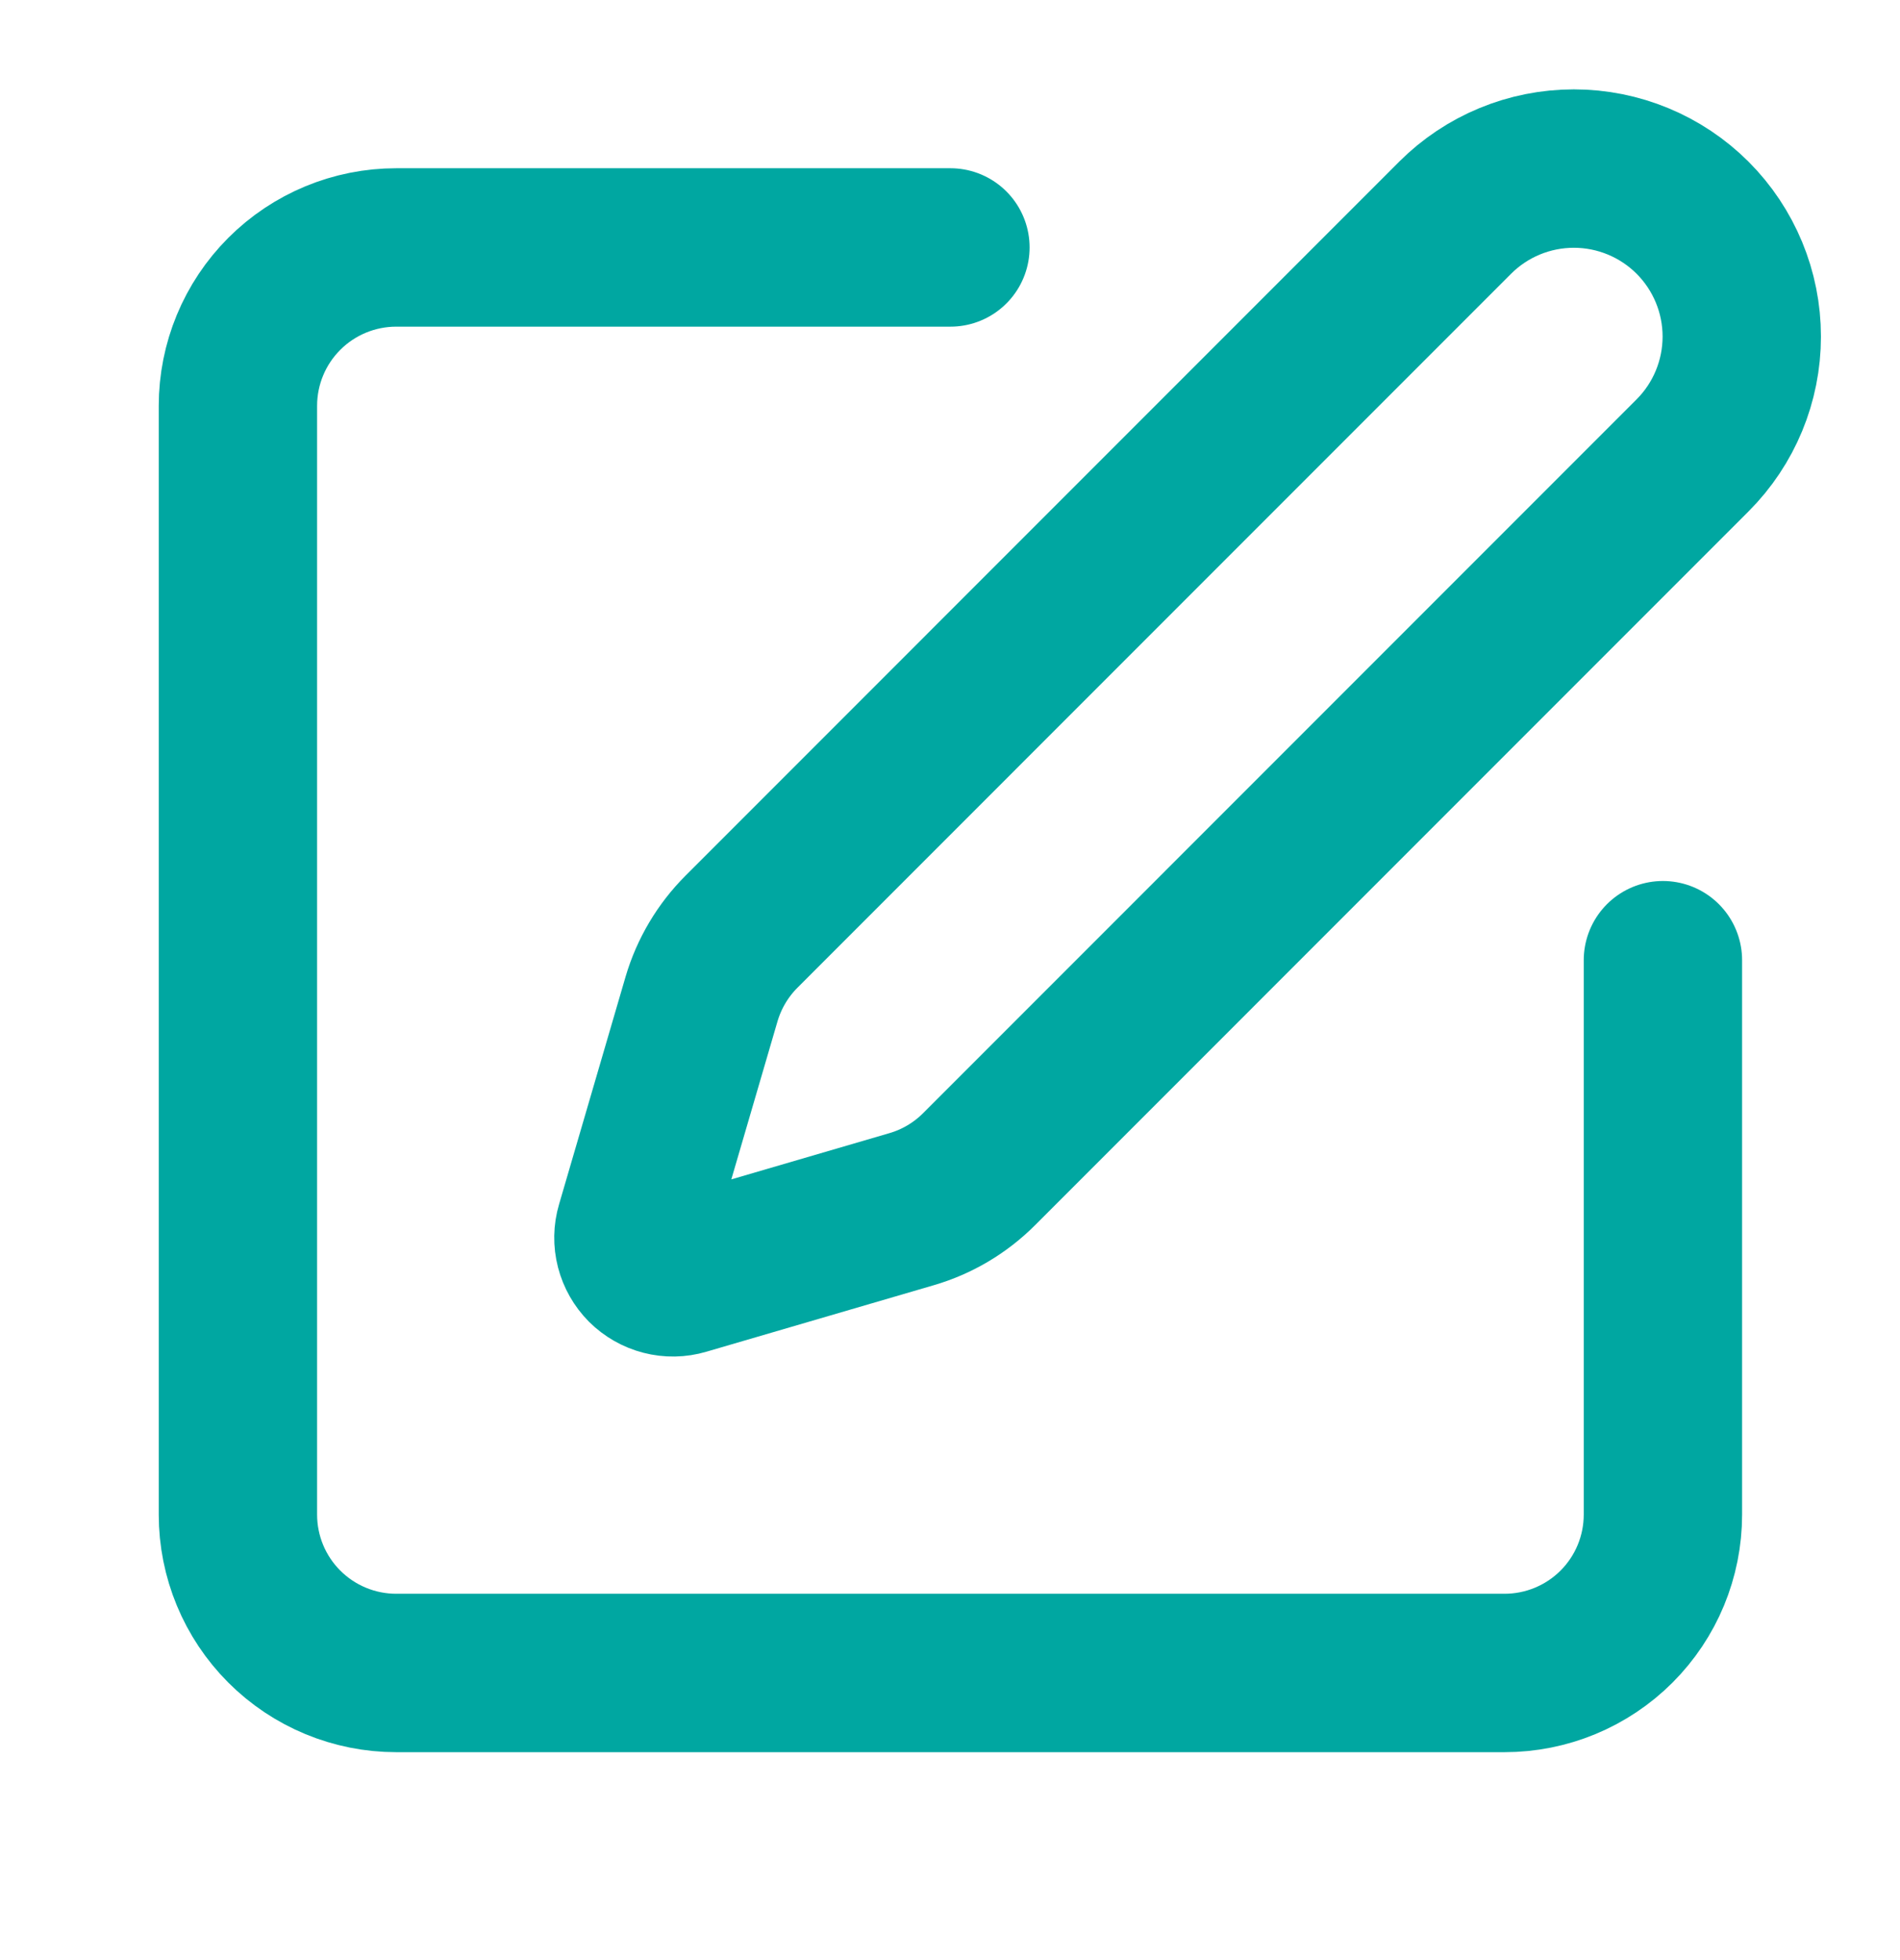
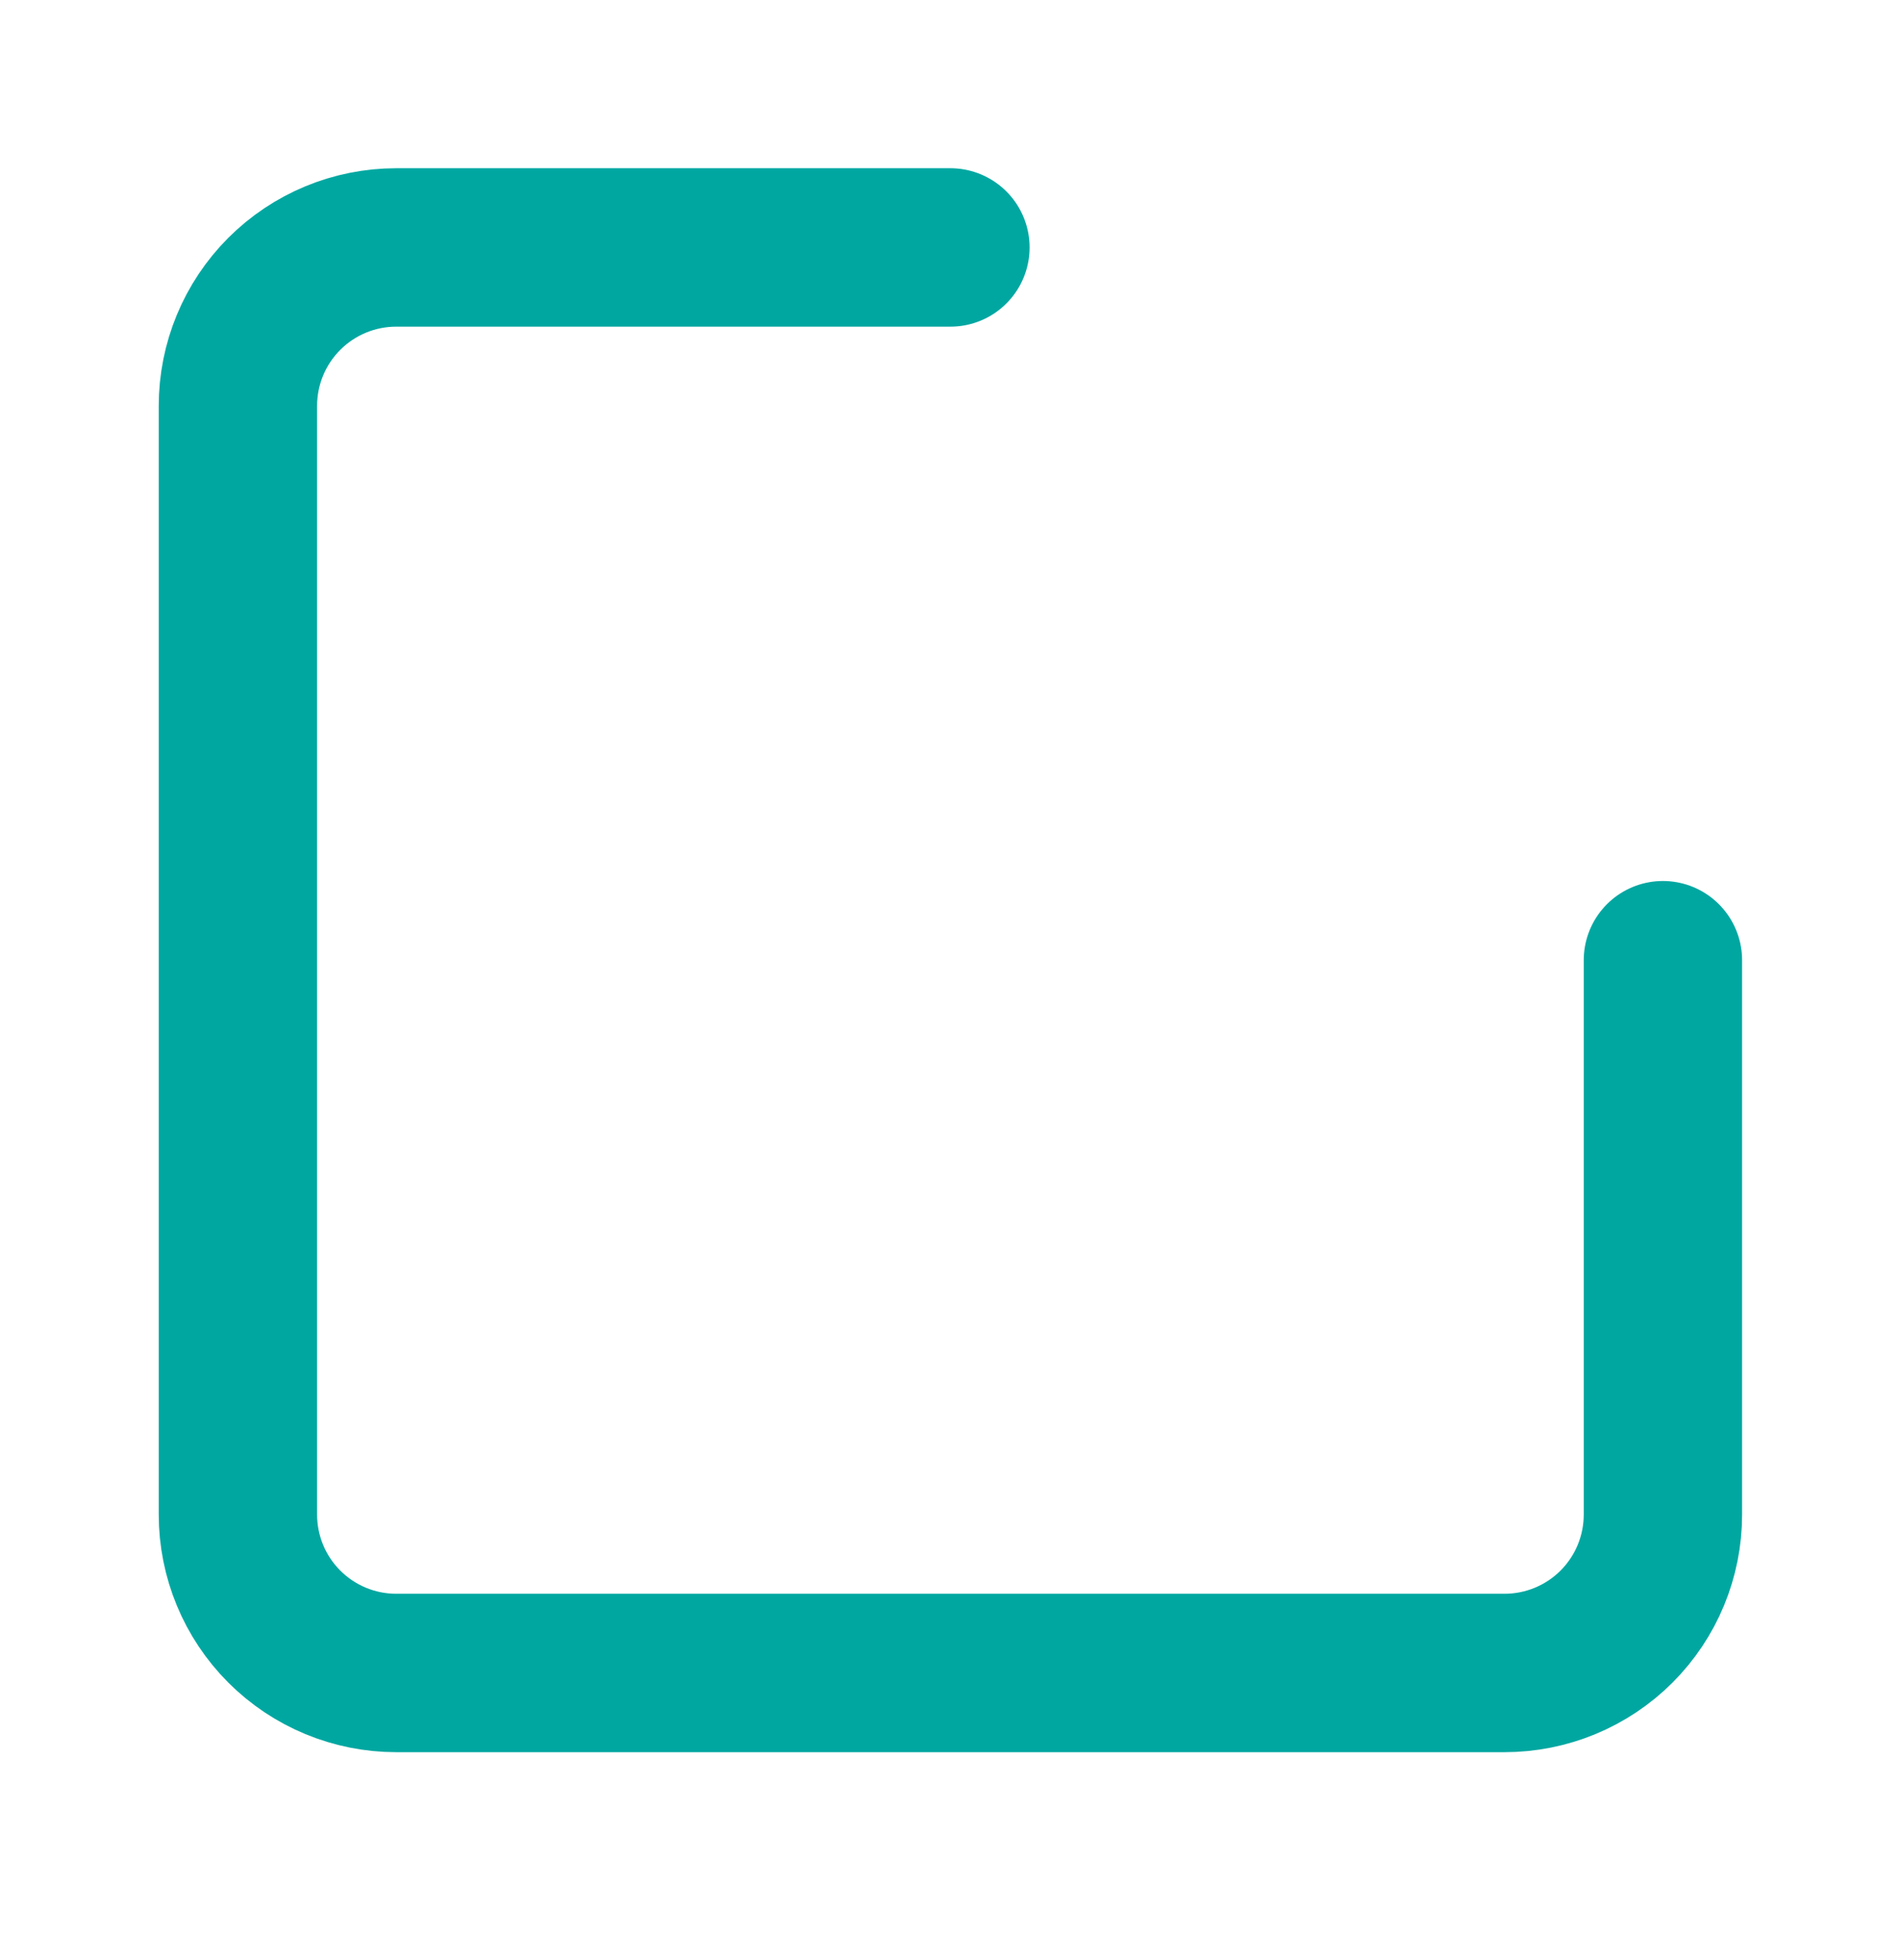
<svg xmlns="http://www.w3.org/2000/svg" width="32" height="33" viewBox="0 0 32 33" fill="none">
  <path d="M16.007 4.166H6.673C5.966 4.166 5.288 4.447 4.788 4.947C4.288 5.447 4.007 6.125 4.007 6.833V25.499C4.007 26.207 4.288 26.885 4.788 27.385C5.288 27.885 5.966 28.166 6.673 28.166H25.34C26.047 28.166 26.726 27.885 27.226 27.385C27.726 26.885 28.007 26.207 28.007 25.499V16.166" stroke="#00A7A1" stroke-width="2.667" stroke-linecap="round" stroke-linejoin="round" />
-   <path d="M24.507 3.666C25.037 3.136 25.756 2.838 26.507 2.838C27.257 2.838 27.976 3.136 28.507 3.666C29.037 4.197 29.335 4.916 29.335 5.666C29.335 6.416 29.037 7.136 28.507 7.666L16.489 19.685C16.173 20.001 15.782 20.233 15.352 20.358L11.521 21.478C11.407 21.512 11.285 21.514 11.169 21.484C11.053 21.454 10.948 21.394 10.863 21.31C10.779 21.225 10.719 21.119 10.689 21.004C10.659 20.888 10.661 20.766 10.695 20.652L11.815 16.821C11.941 16.392 12.173 16.001 12.489 15.685L24.507 3.666Z" stroke="#00A7A1" stroke-width="2.667" stroke-linecap="round" stroke-linejoin="round" />
</svg>